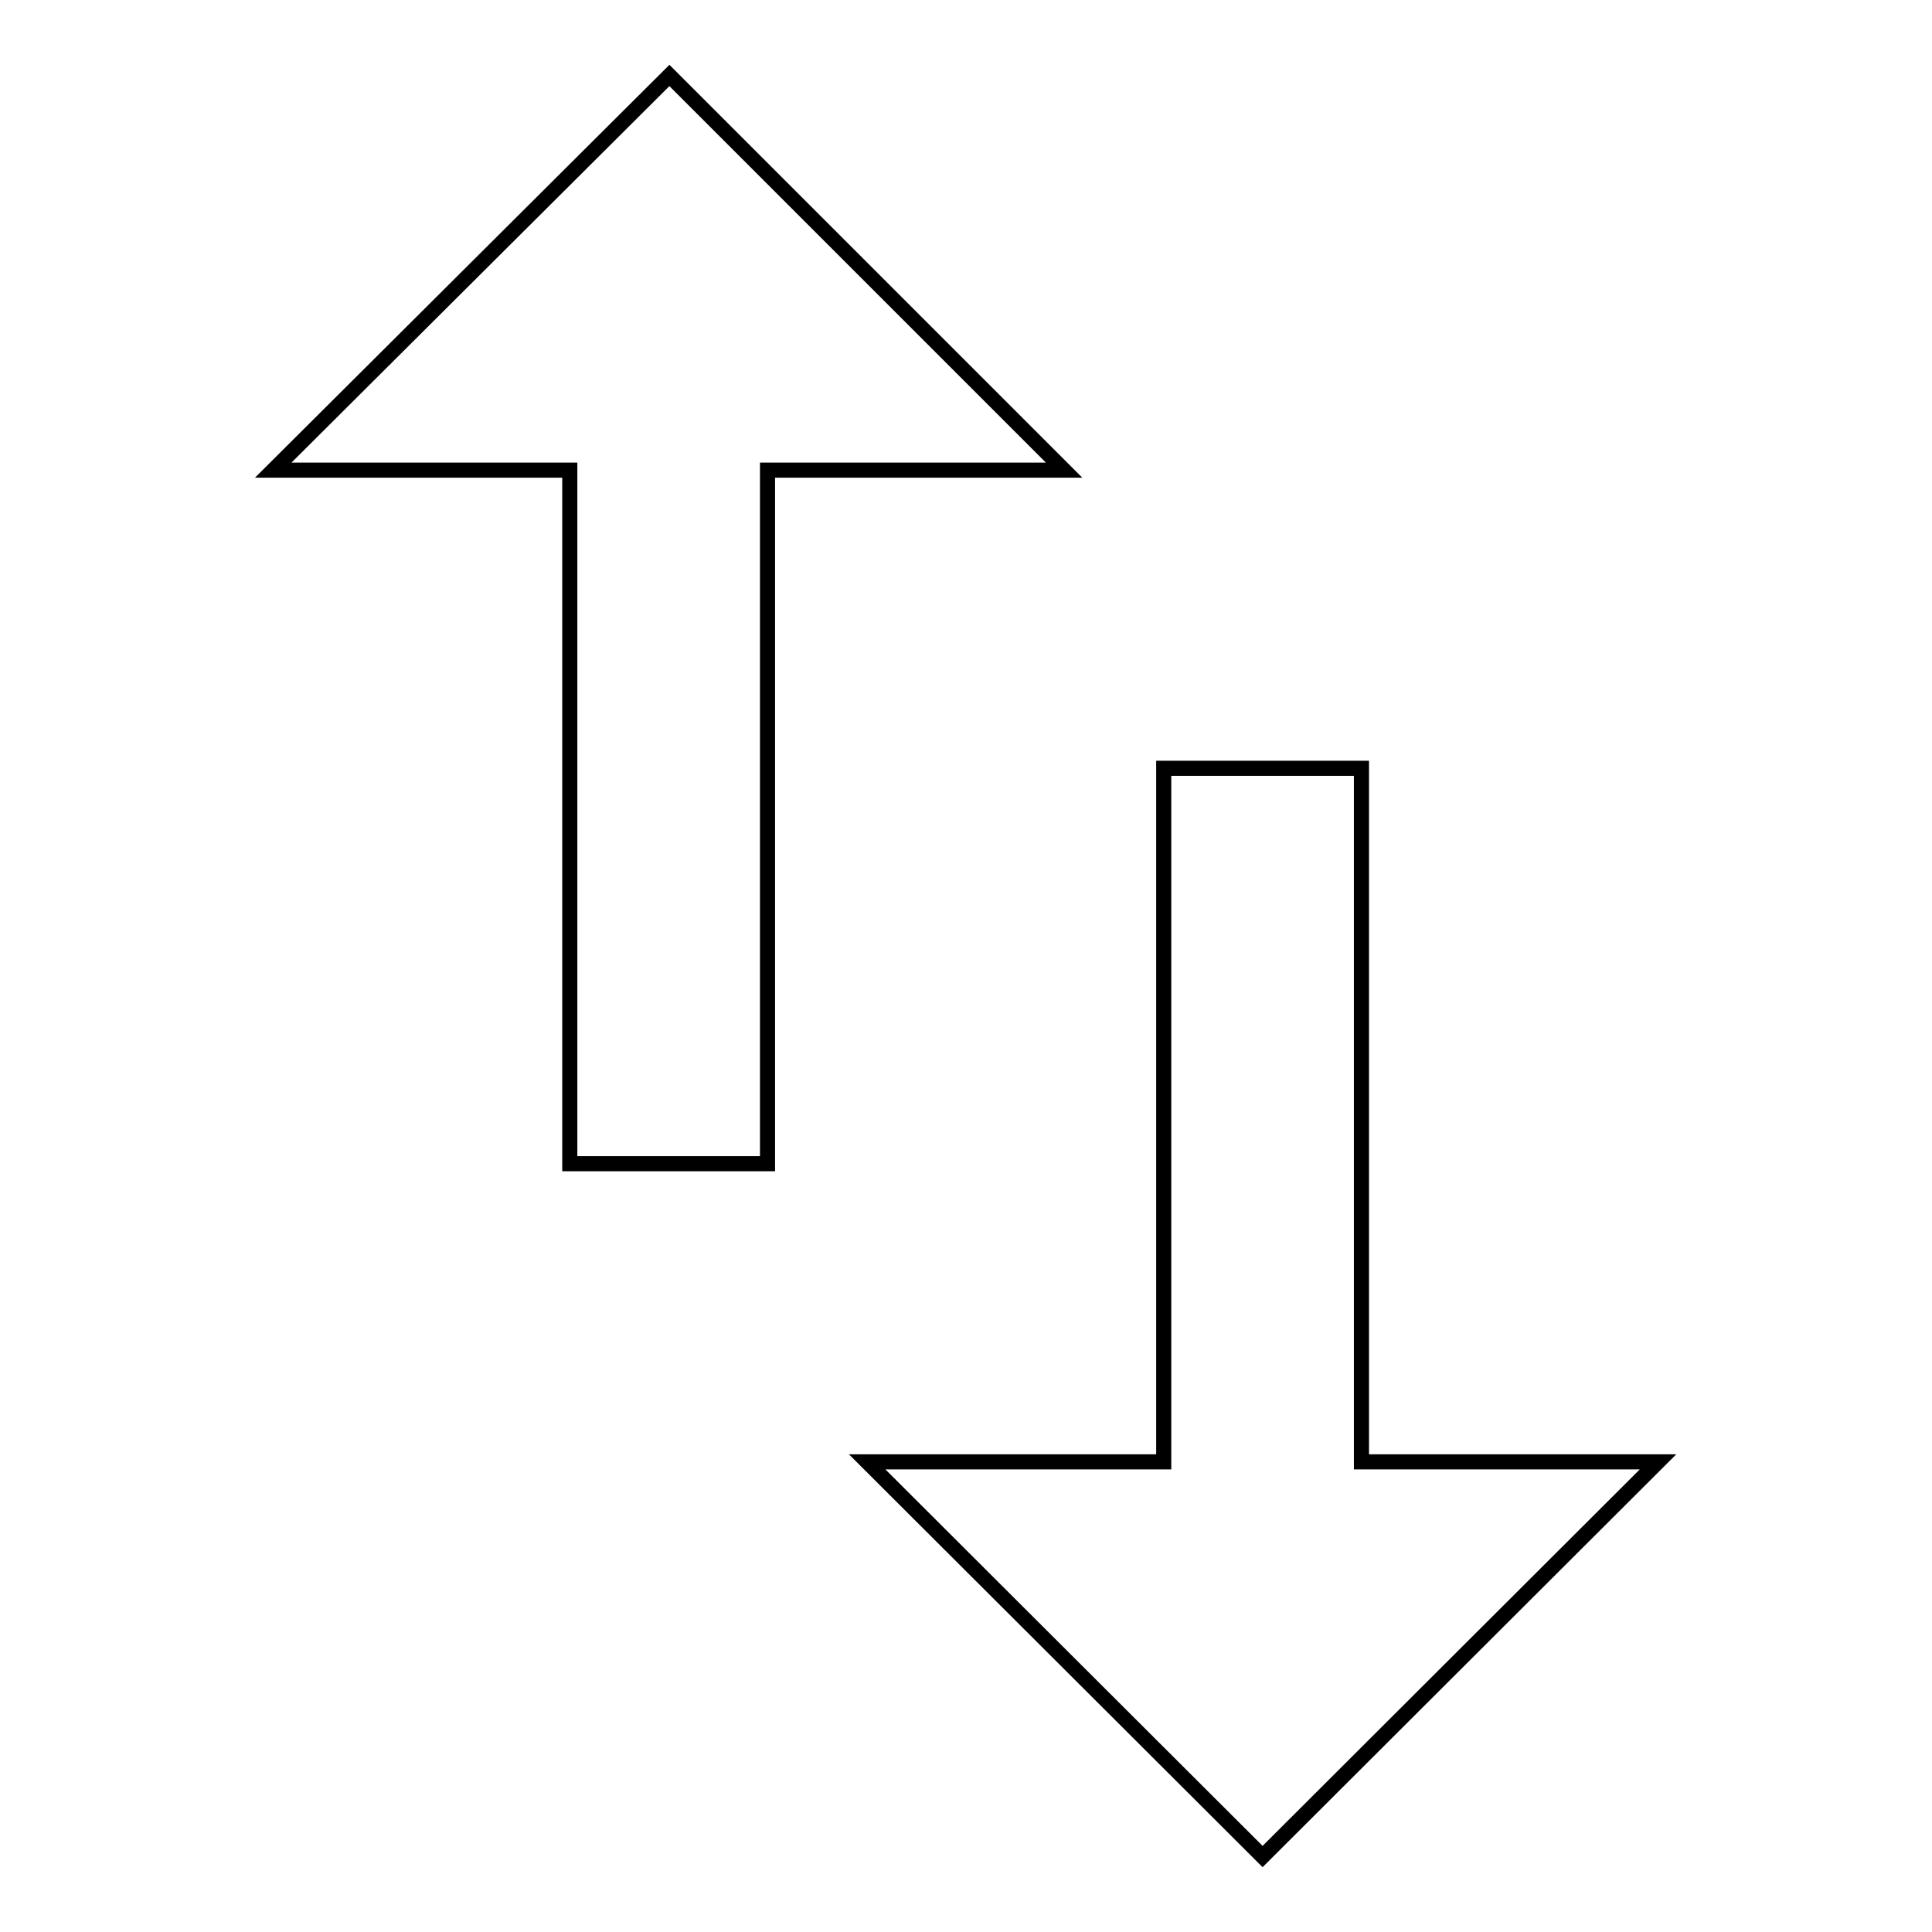
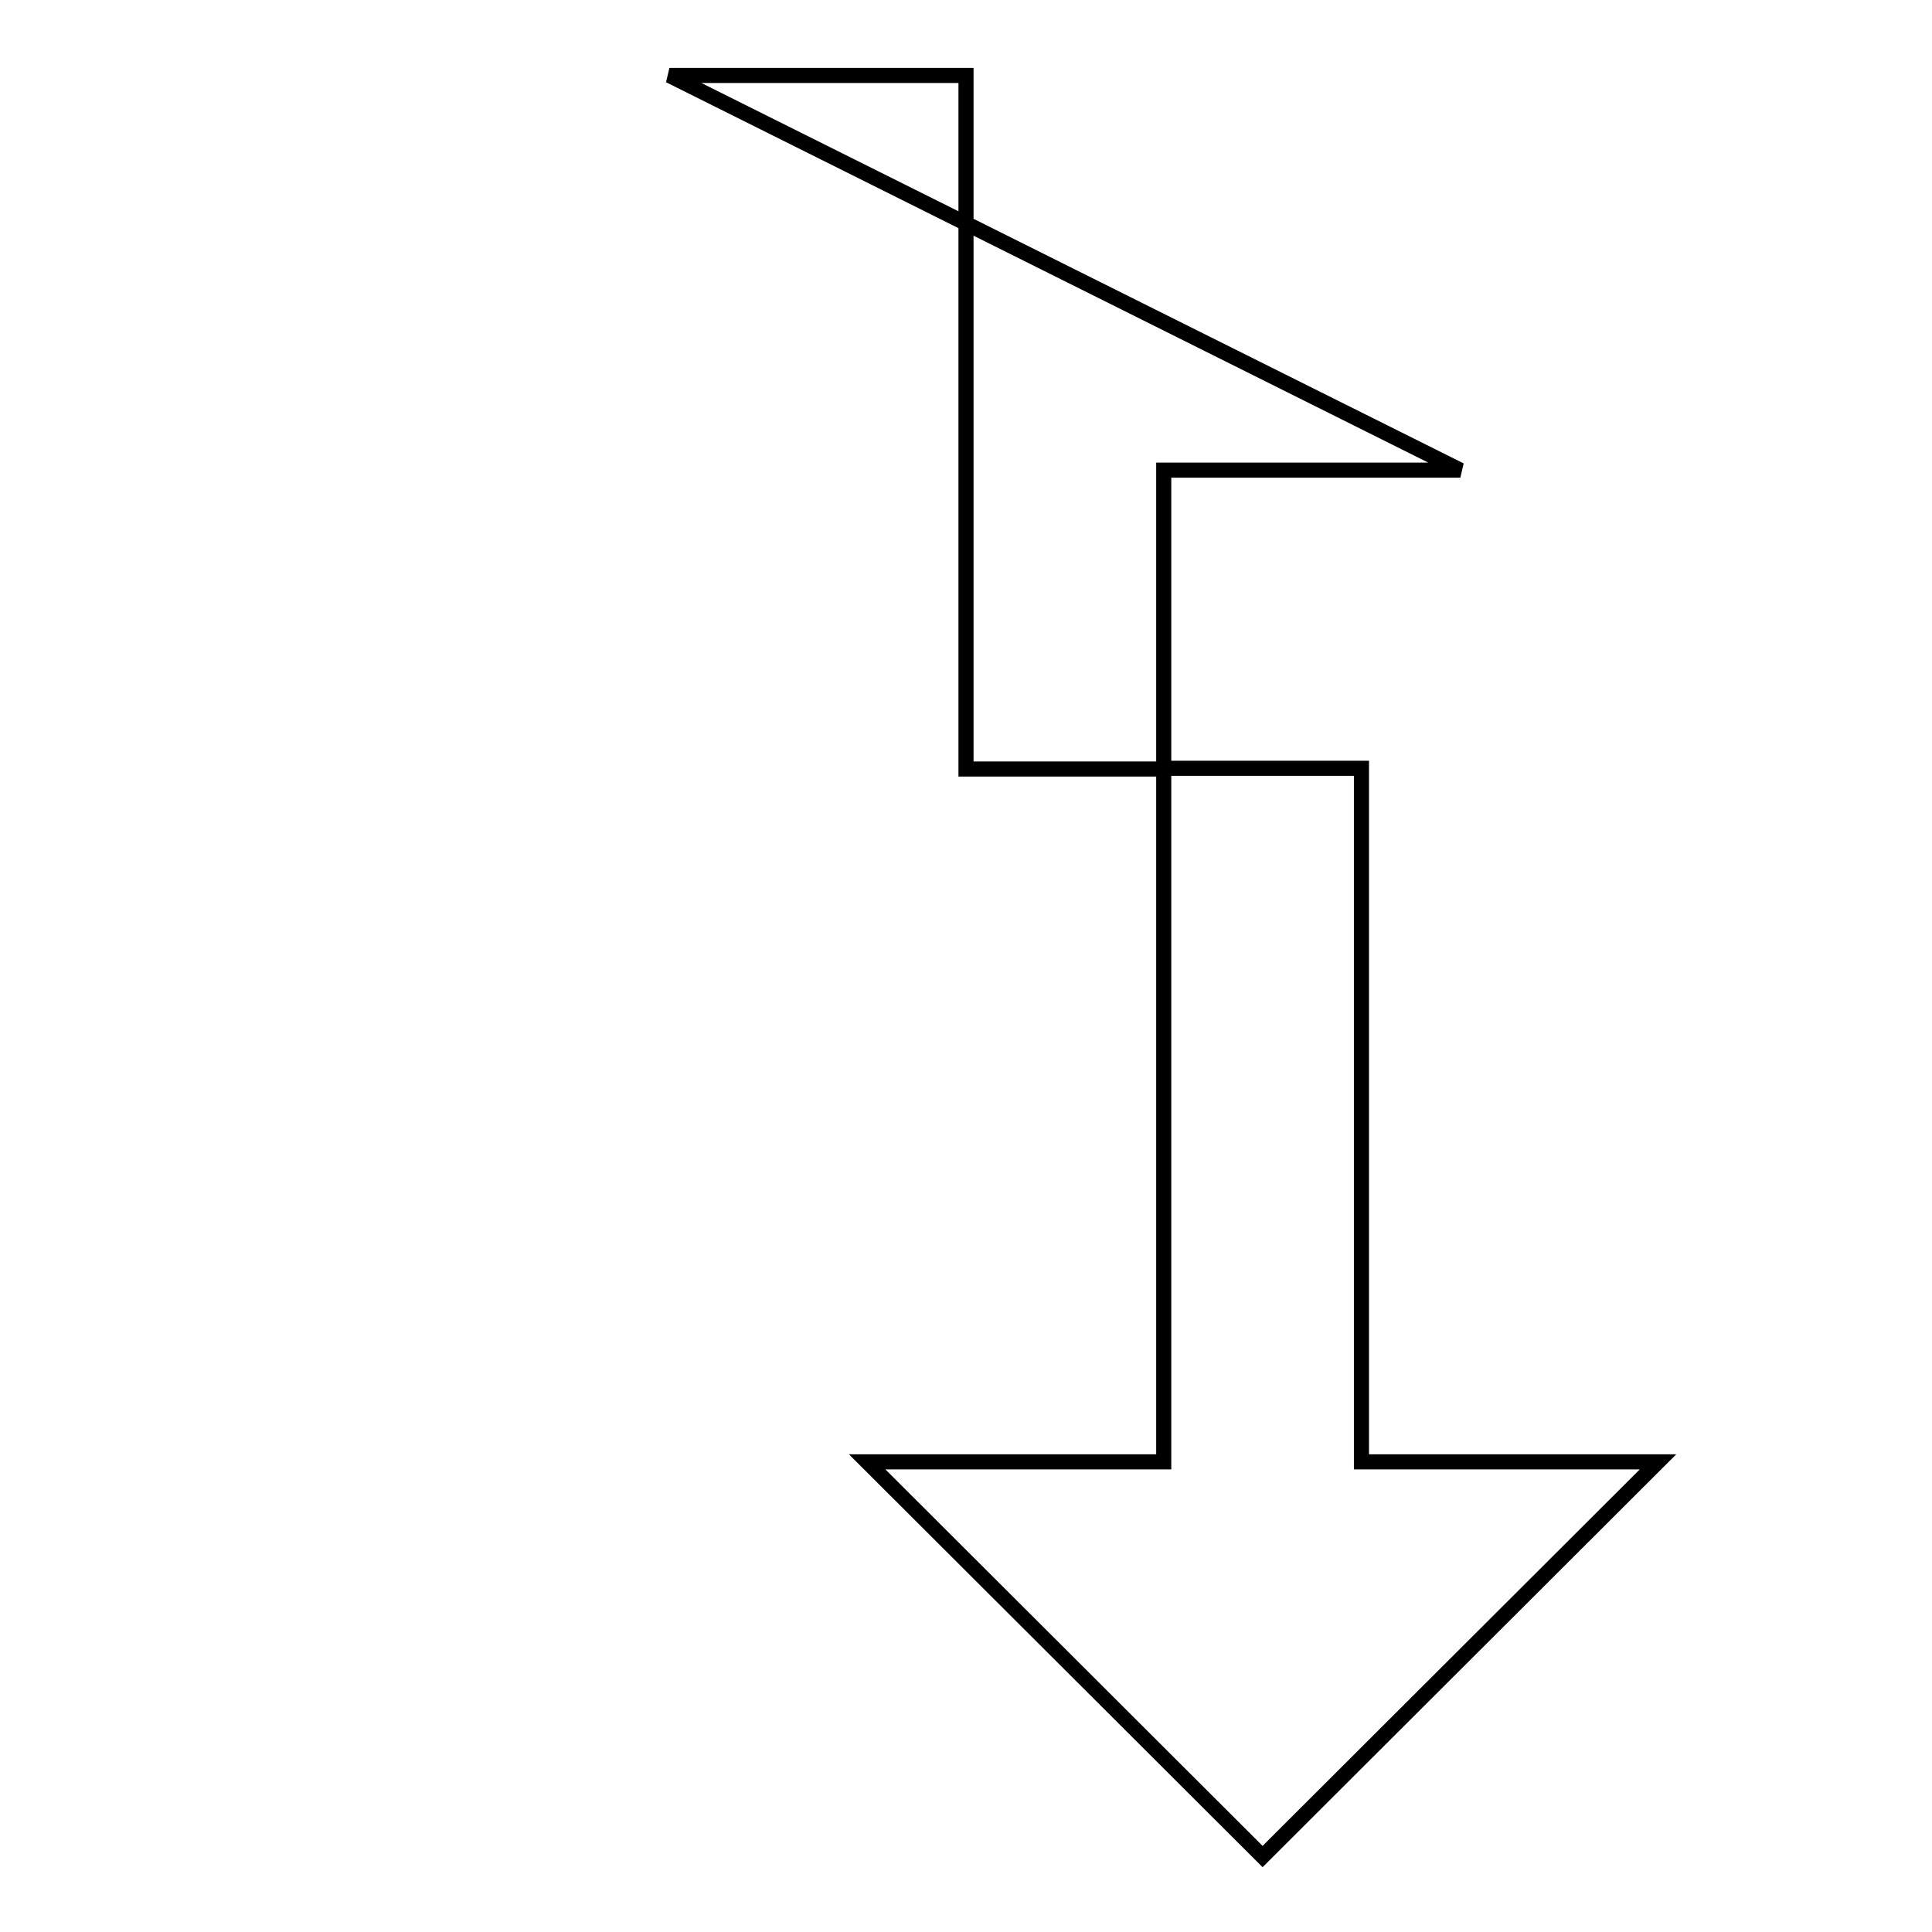
<svg xmlns="http://www.w3.org/2000/svg" version="1.1" x="0px" y="0px" viewBox="0 0 256 256" enable-background="new 0 0 256 256" xml:space="preserve">
  <g>
-     <path stroke-width="2" fill-opacity="0" stroke="#000000" d="M180.4,193.7v-91.9h-26.2v91.9h-39.3l52.4,52.3l52.4-52.3H180.4z M88.7,10L36.2,62.3h39.3v91.9h26.2V62.3 h39.3L88.7,10z" />
+     <path stroke-width="2" fill-opacity="0" stroke="#000000" d="M180.4,193.7v-91.9h-26.2v91.9h-39.3l52.4,52.3l52.4-52.3H180.4z M88.7,10h39.3v91.9h26.2V62.3 h39.3L88.7,10z" />
  </g>
</svg>